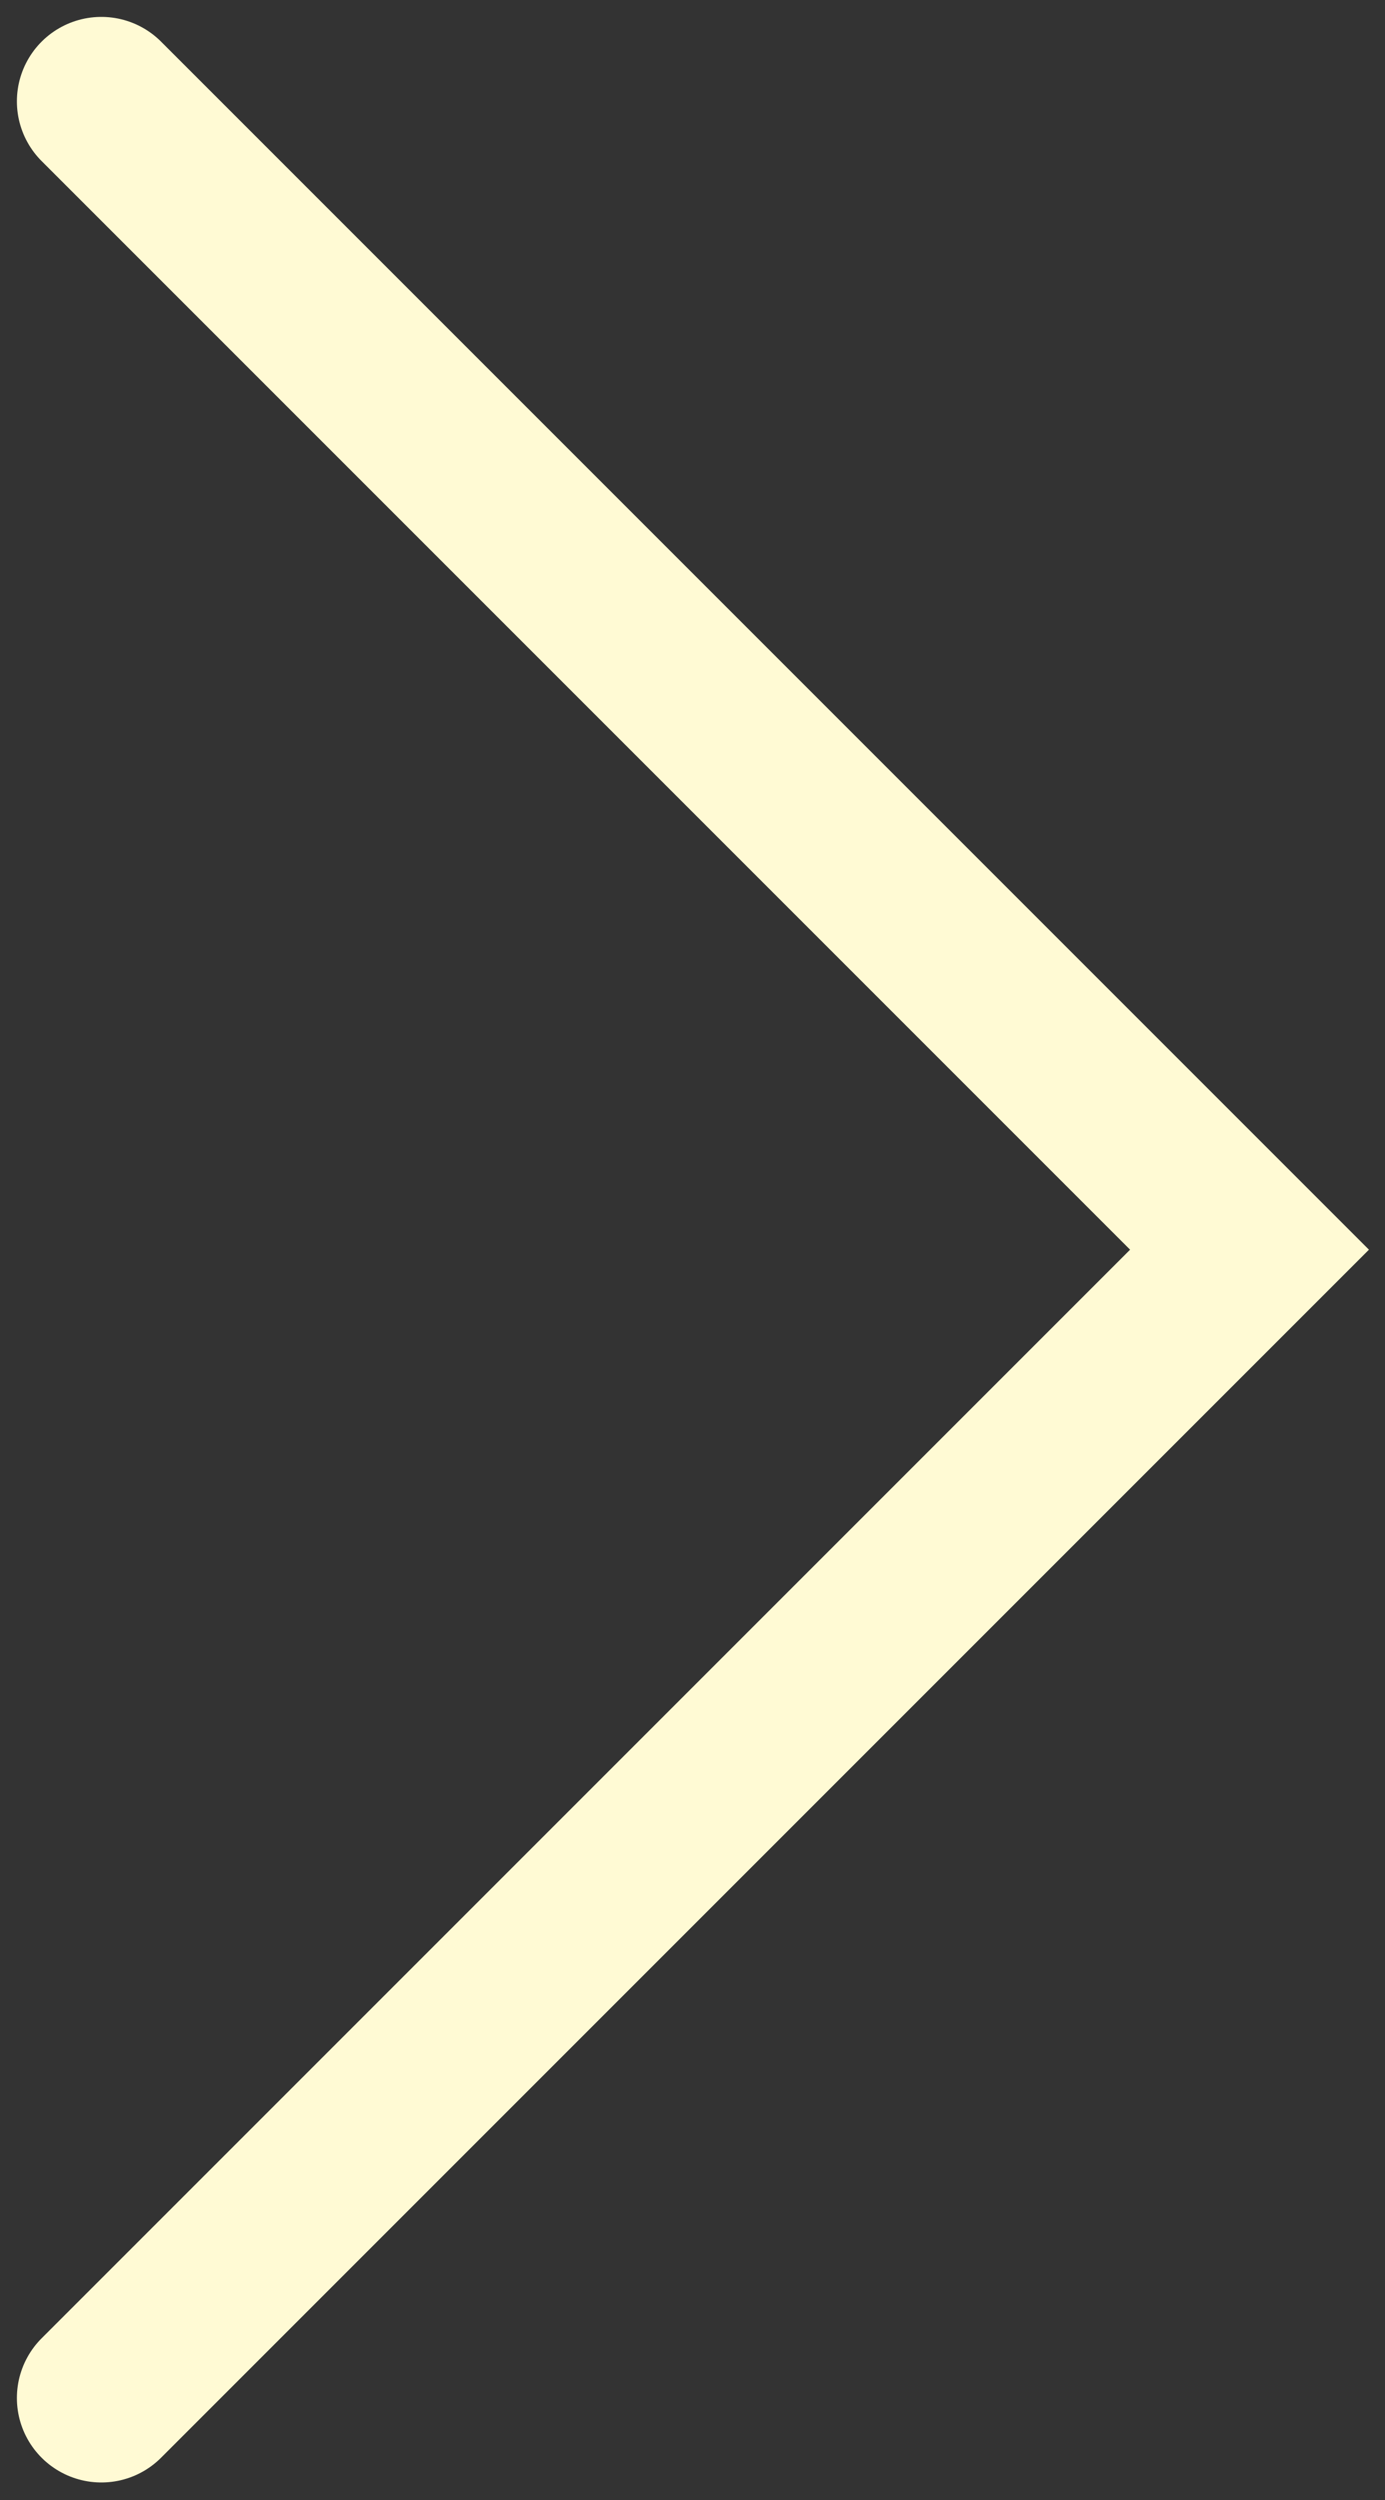
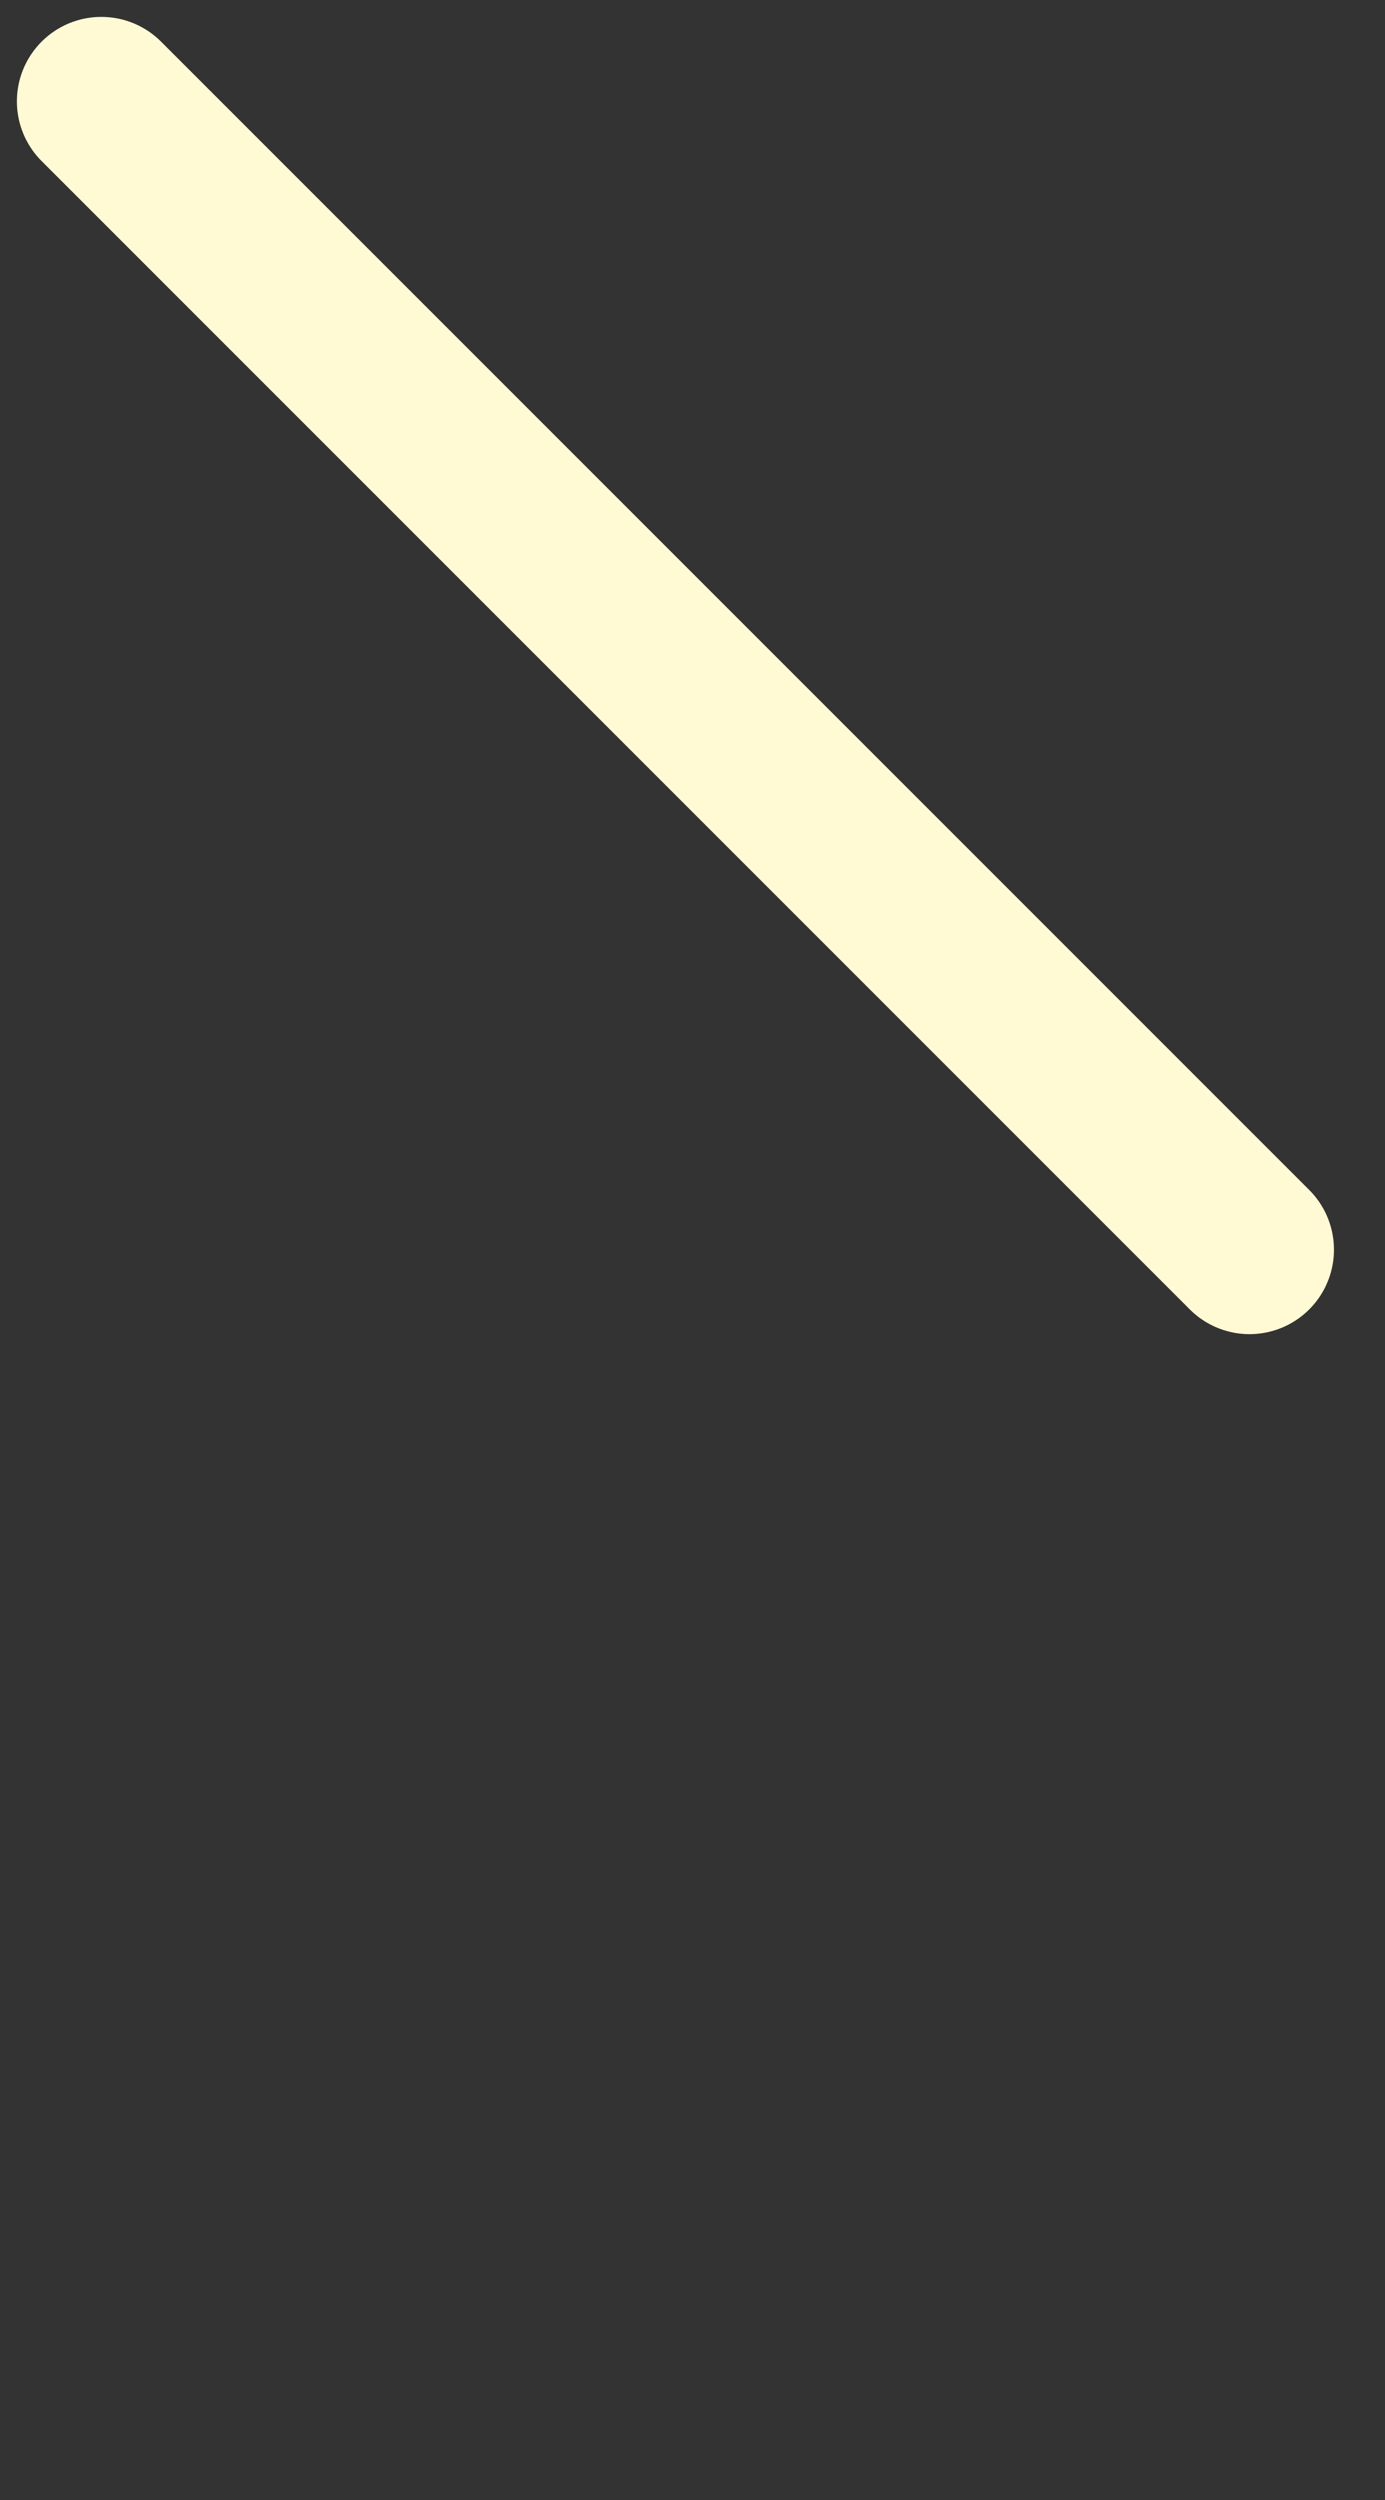
<svg xmlns="http://www.w3.org/2000/svg" width="41" height="74" viewBox="0 0 41 74" fill="none">
  <rect x="0" y="0" width="41" height="74" fill="#333333" stroke="none" />
-   <path d="M3 3L36.989 36.989L3 70.978" stroke="#FFFAD4" stroke-width="5" stroke-linecap="round" />
+   <path d="M3 3L36.989 36.989" stroke="#FFFAD4" stroke-width="5" stroke-linecap="round" />
</svg>